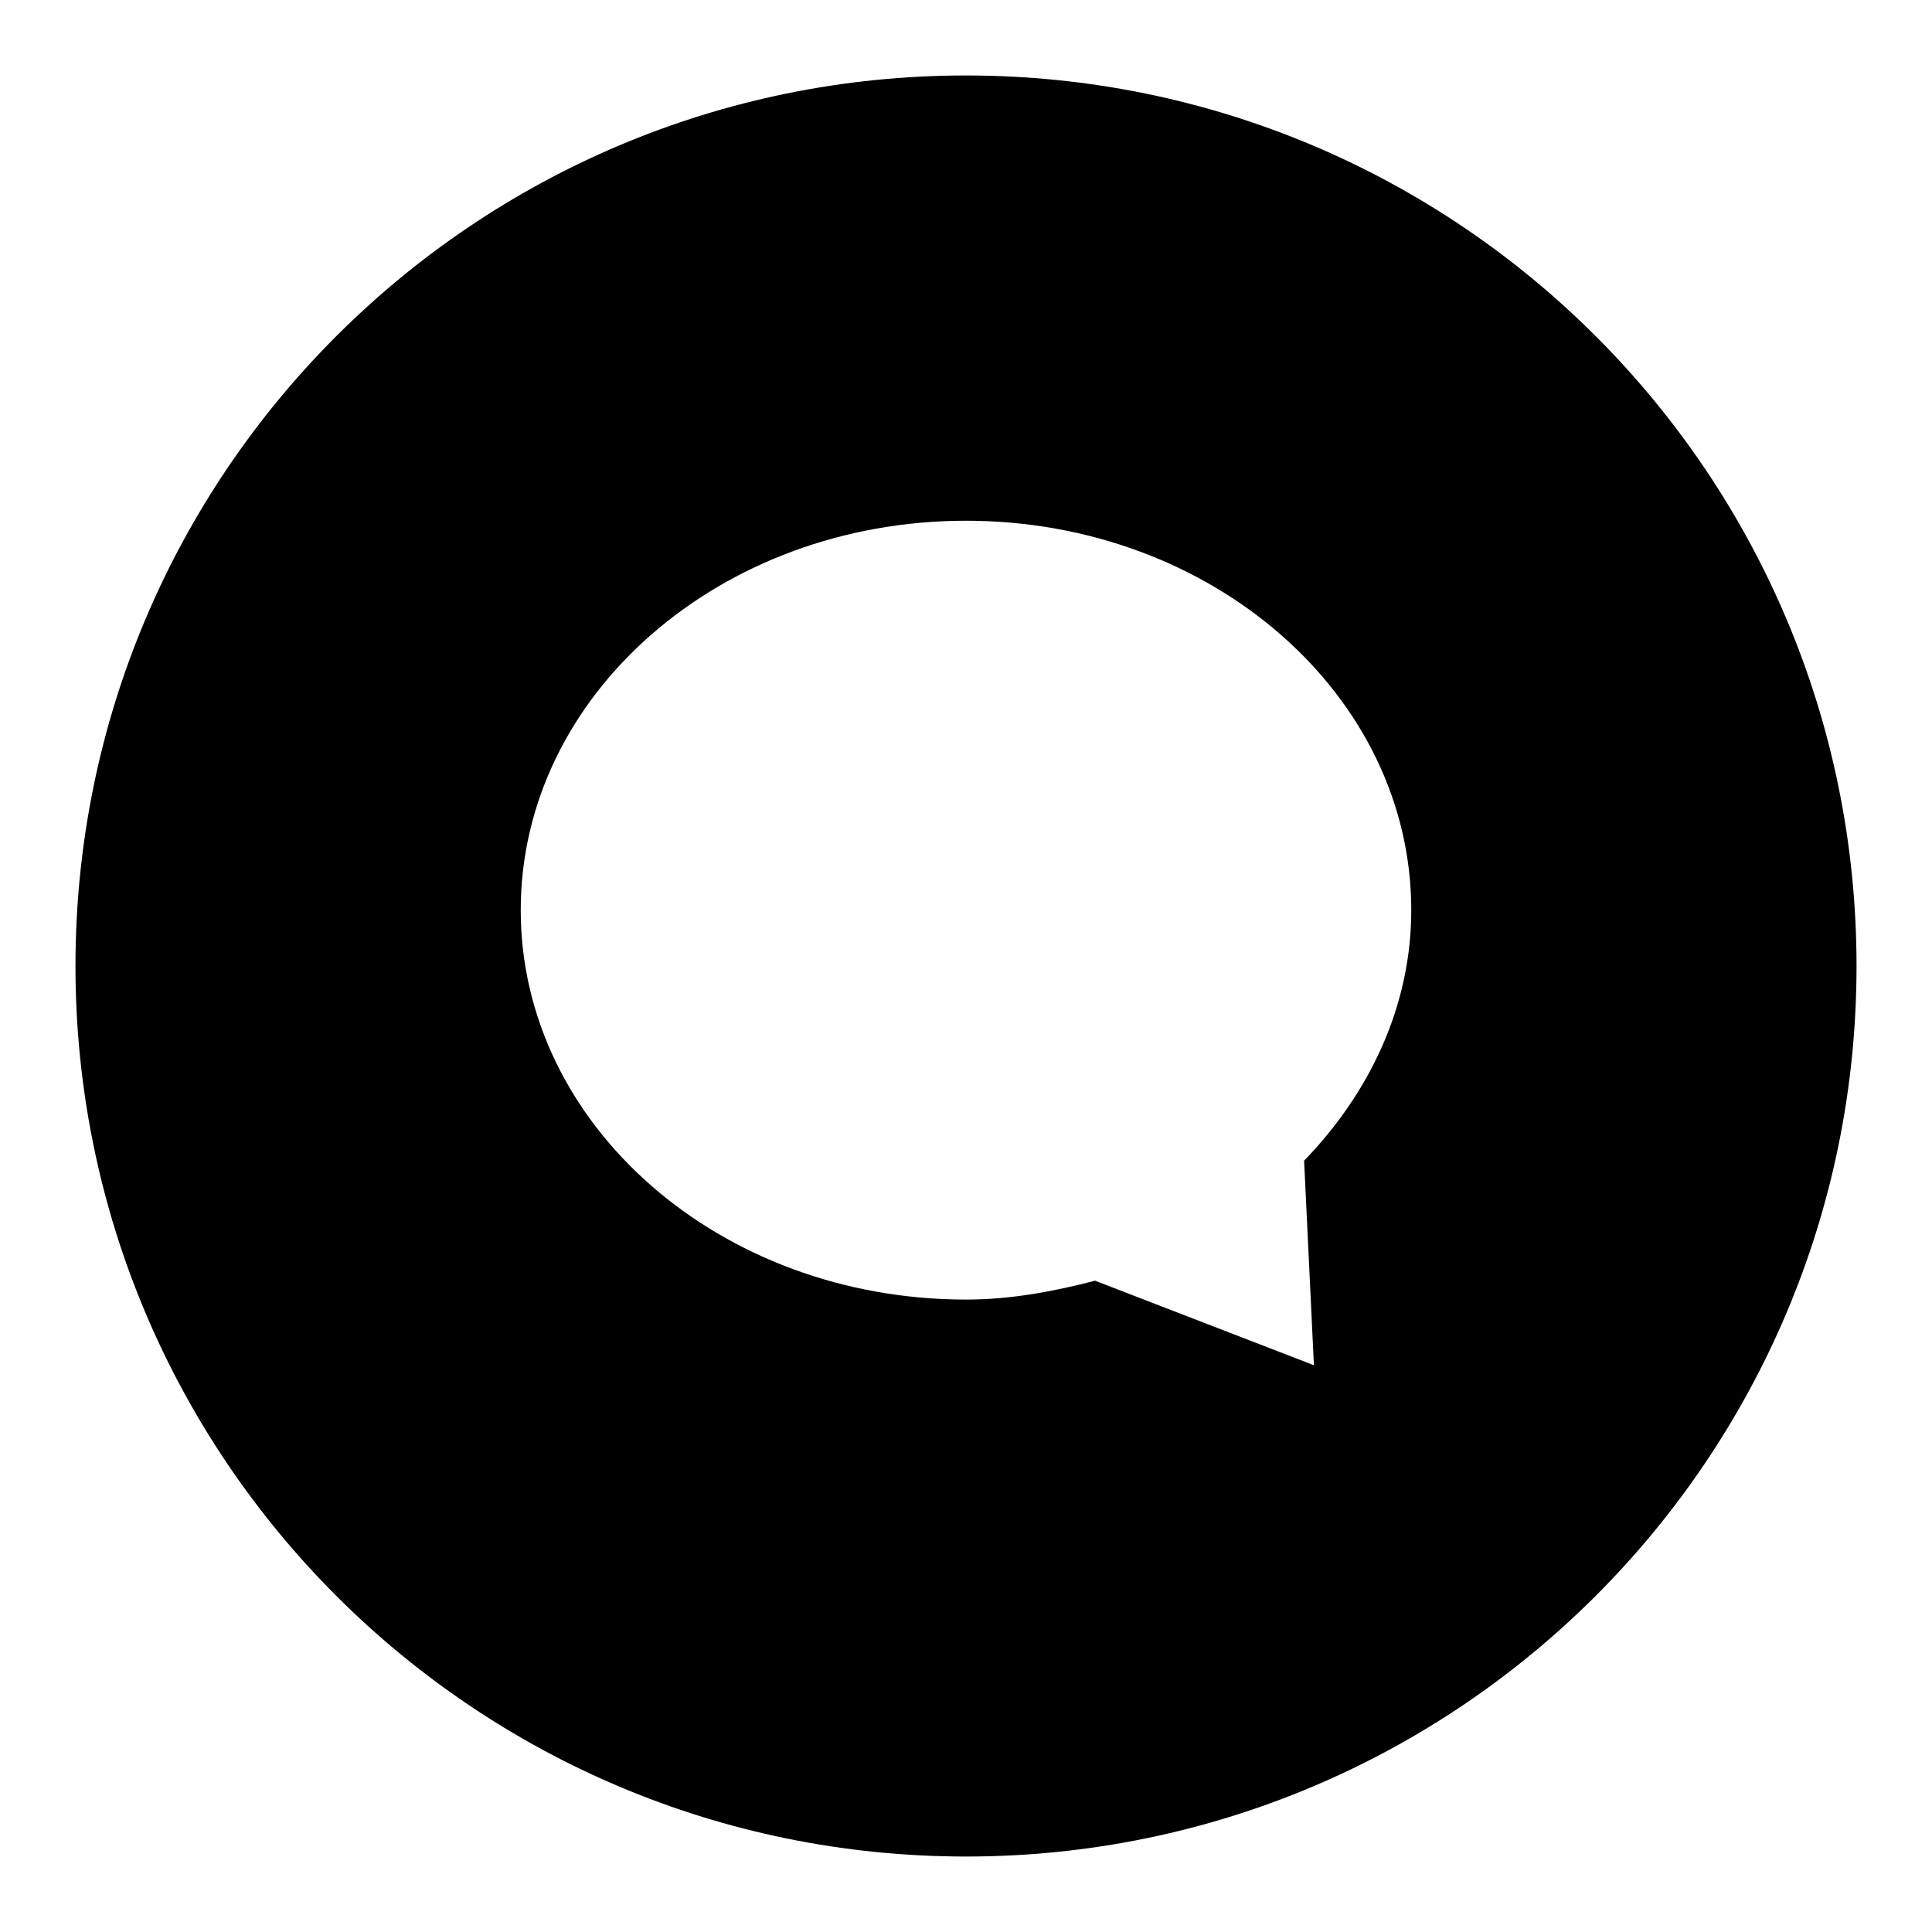
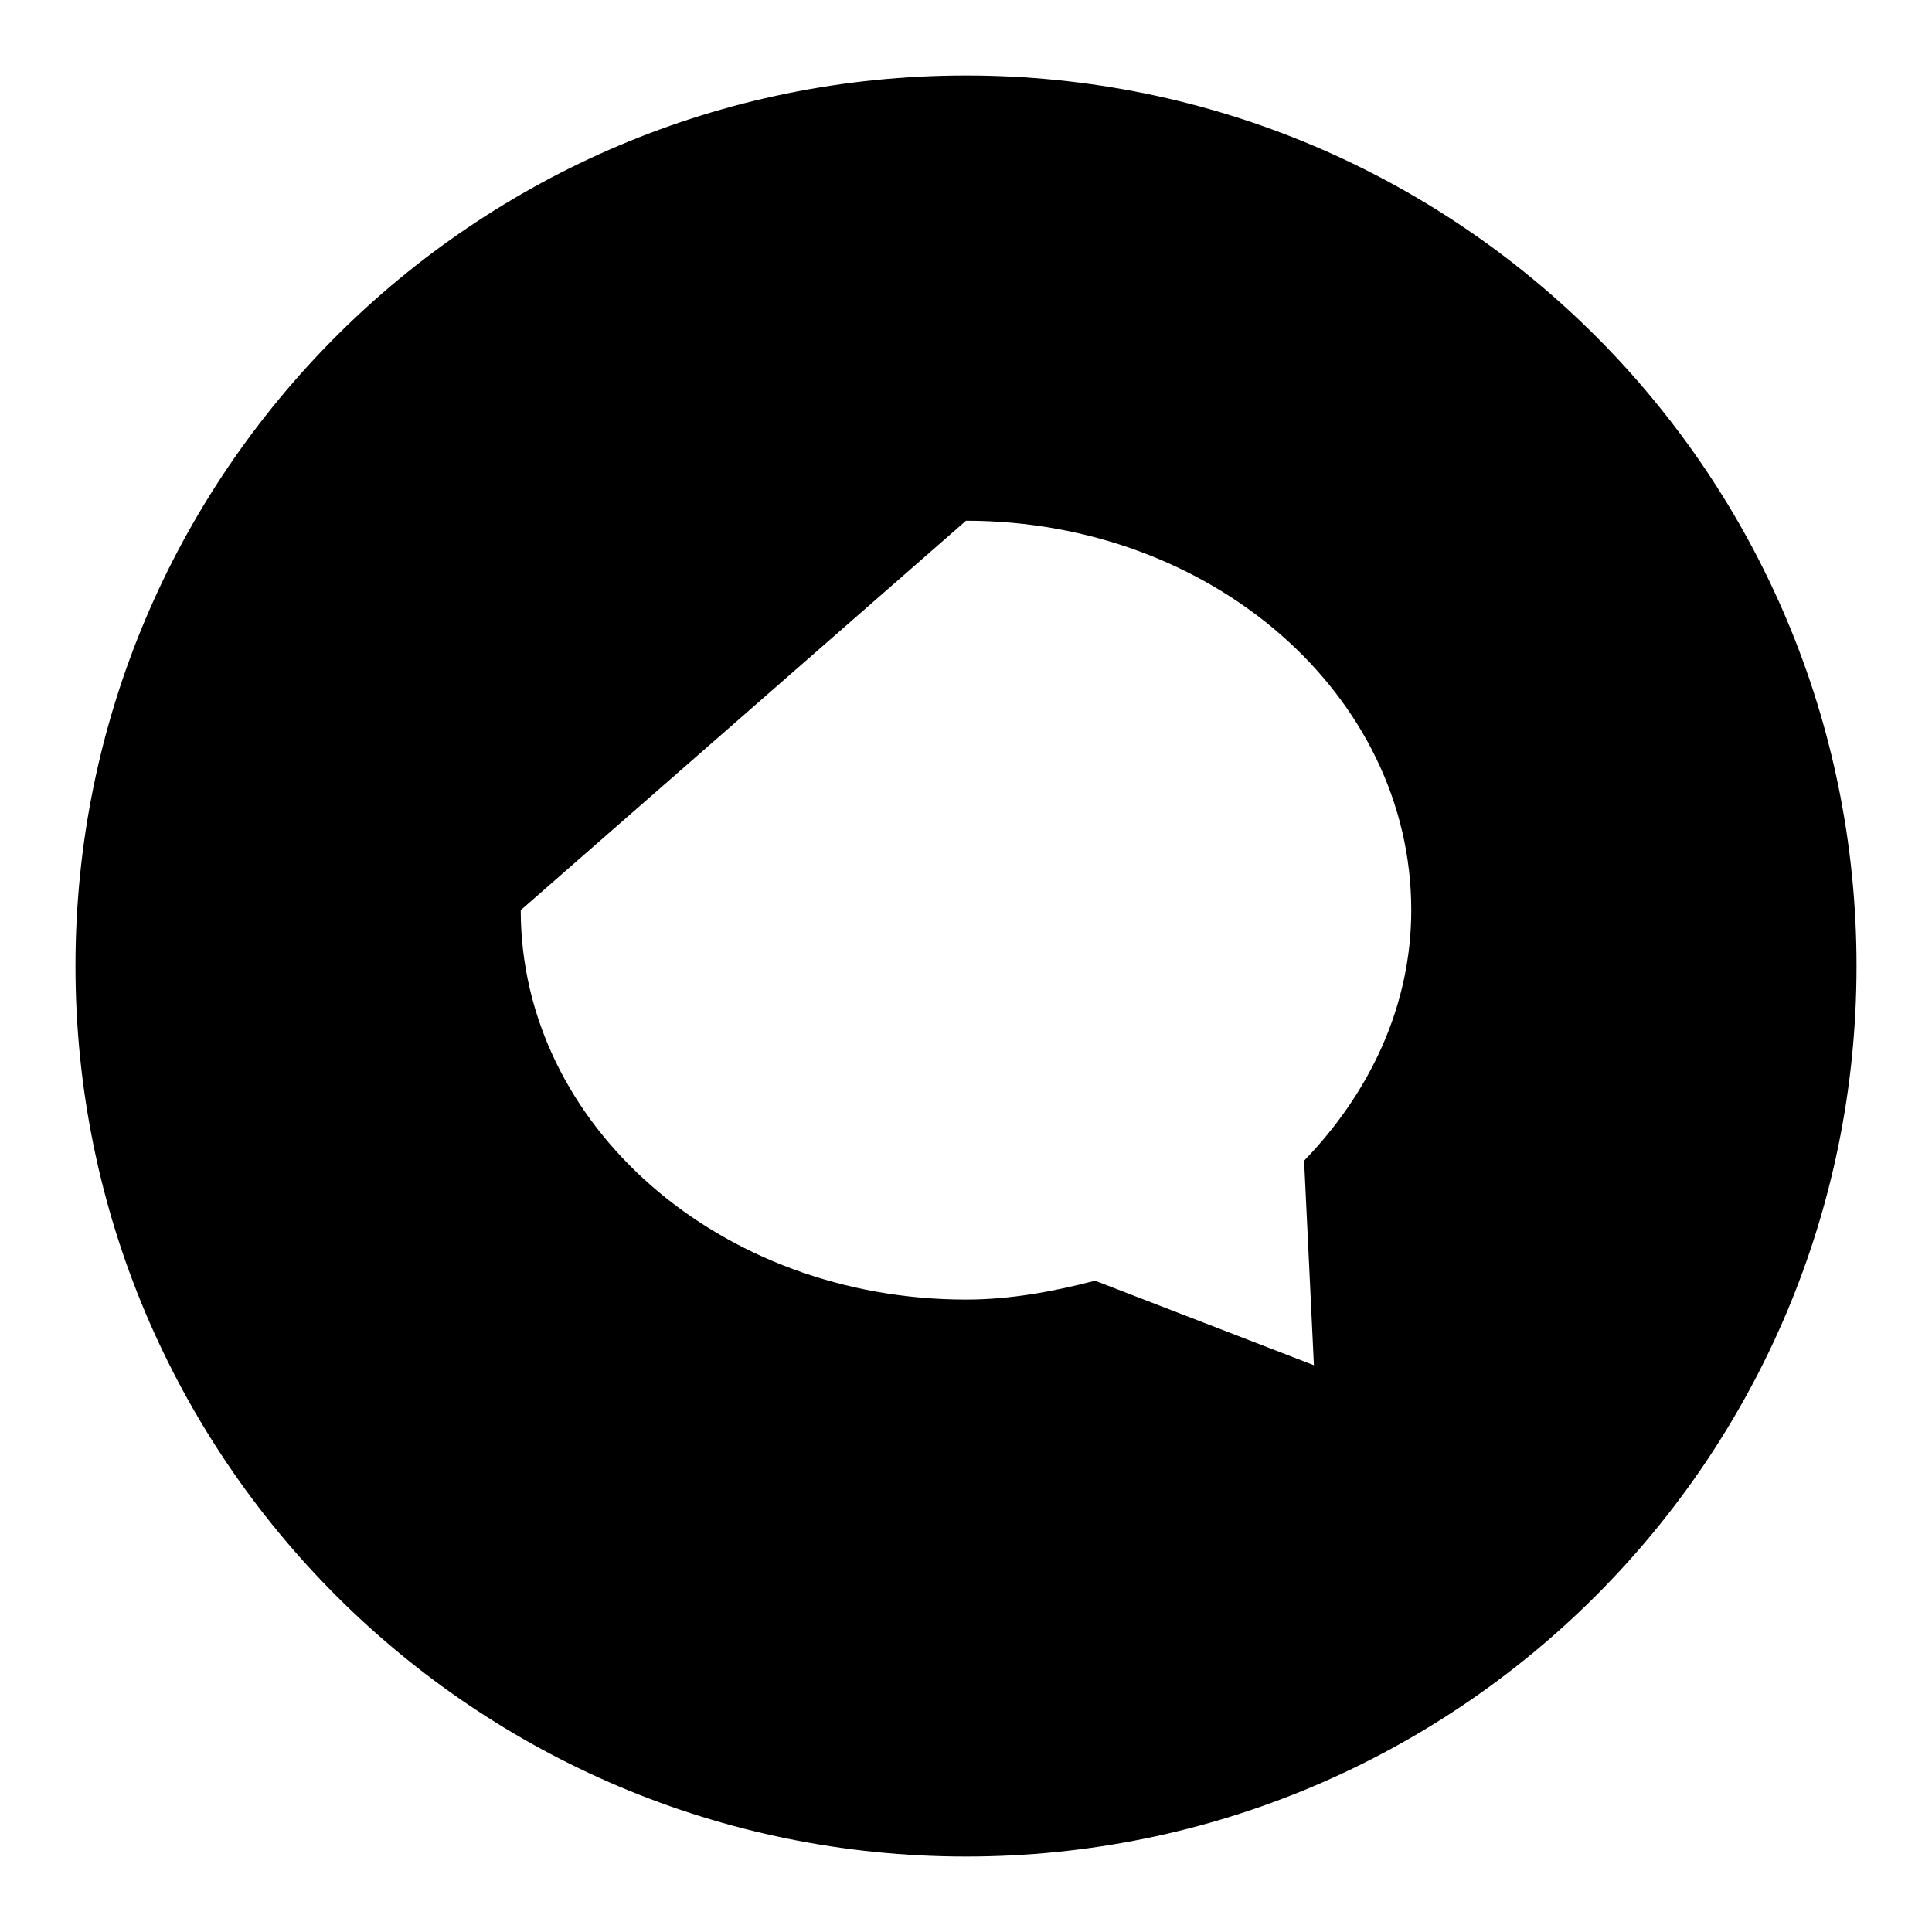
<svg xmlns="http://www.w3.org/2000/svg" version="1.1" x="0px" y="0px" viewBox="0 0 256 256" enable-background="new 0 0 256 256" xml:space="preserve">
  <g>
    <g>
-       <path fill="#000000" d="M128,246c65.2,0,118-52.8,118-118c0-65.2-52.8-118-118-118C62.8,10,10,62.8,10,128C10,193.2,62.8,246,128,246z M128,69c32.6,0,59,23.1,59,51.6c0,12.7-5.5,24.2-14.2,33.2l1.3,27.1l-29-11.2c-5.4,1.4-11.1,2.5-17.1,2.5c-32.6,0-59-23.1-59-51.6C69,92.1,95.4,69,128,69z" />
+       <path fill="#000000" d="M128,246c65.2,0,118-52.8,118-118c0-65.2-52.8-118-118-118C62.8,10,10,62.8,10,128C10,193.2,62.8,246,128,246z M128,69c32.6,0,59,23.1,59,51.6c0,12.7-5.5,24.2-14.2,33.2l1.3,27.1l-29-11.2c-5.4,1.4-11.1,2.5-17.1,2.5c-32.6,0-59-23.1-59-51.6z" />
    </g>
  </g>
</svg>